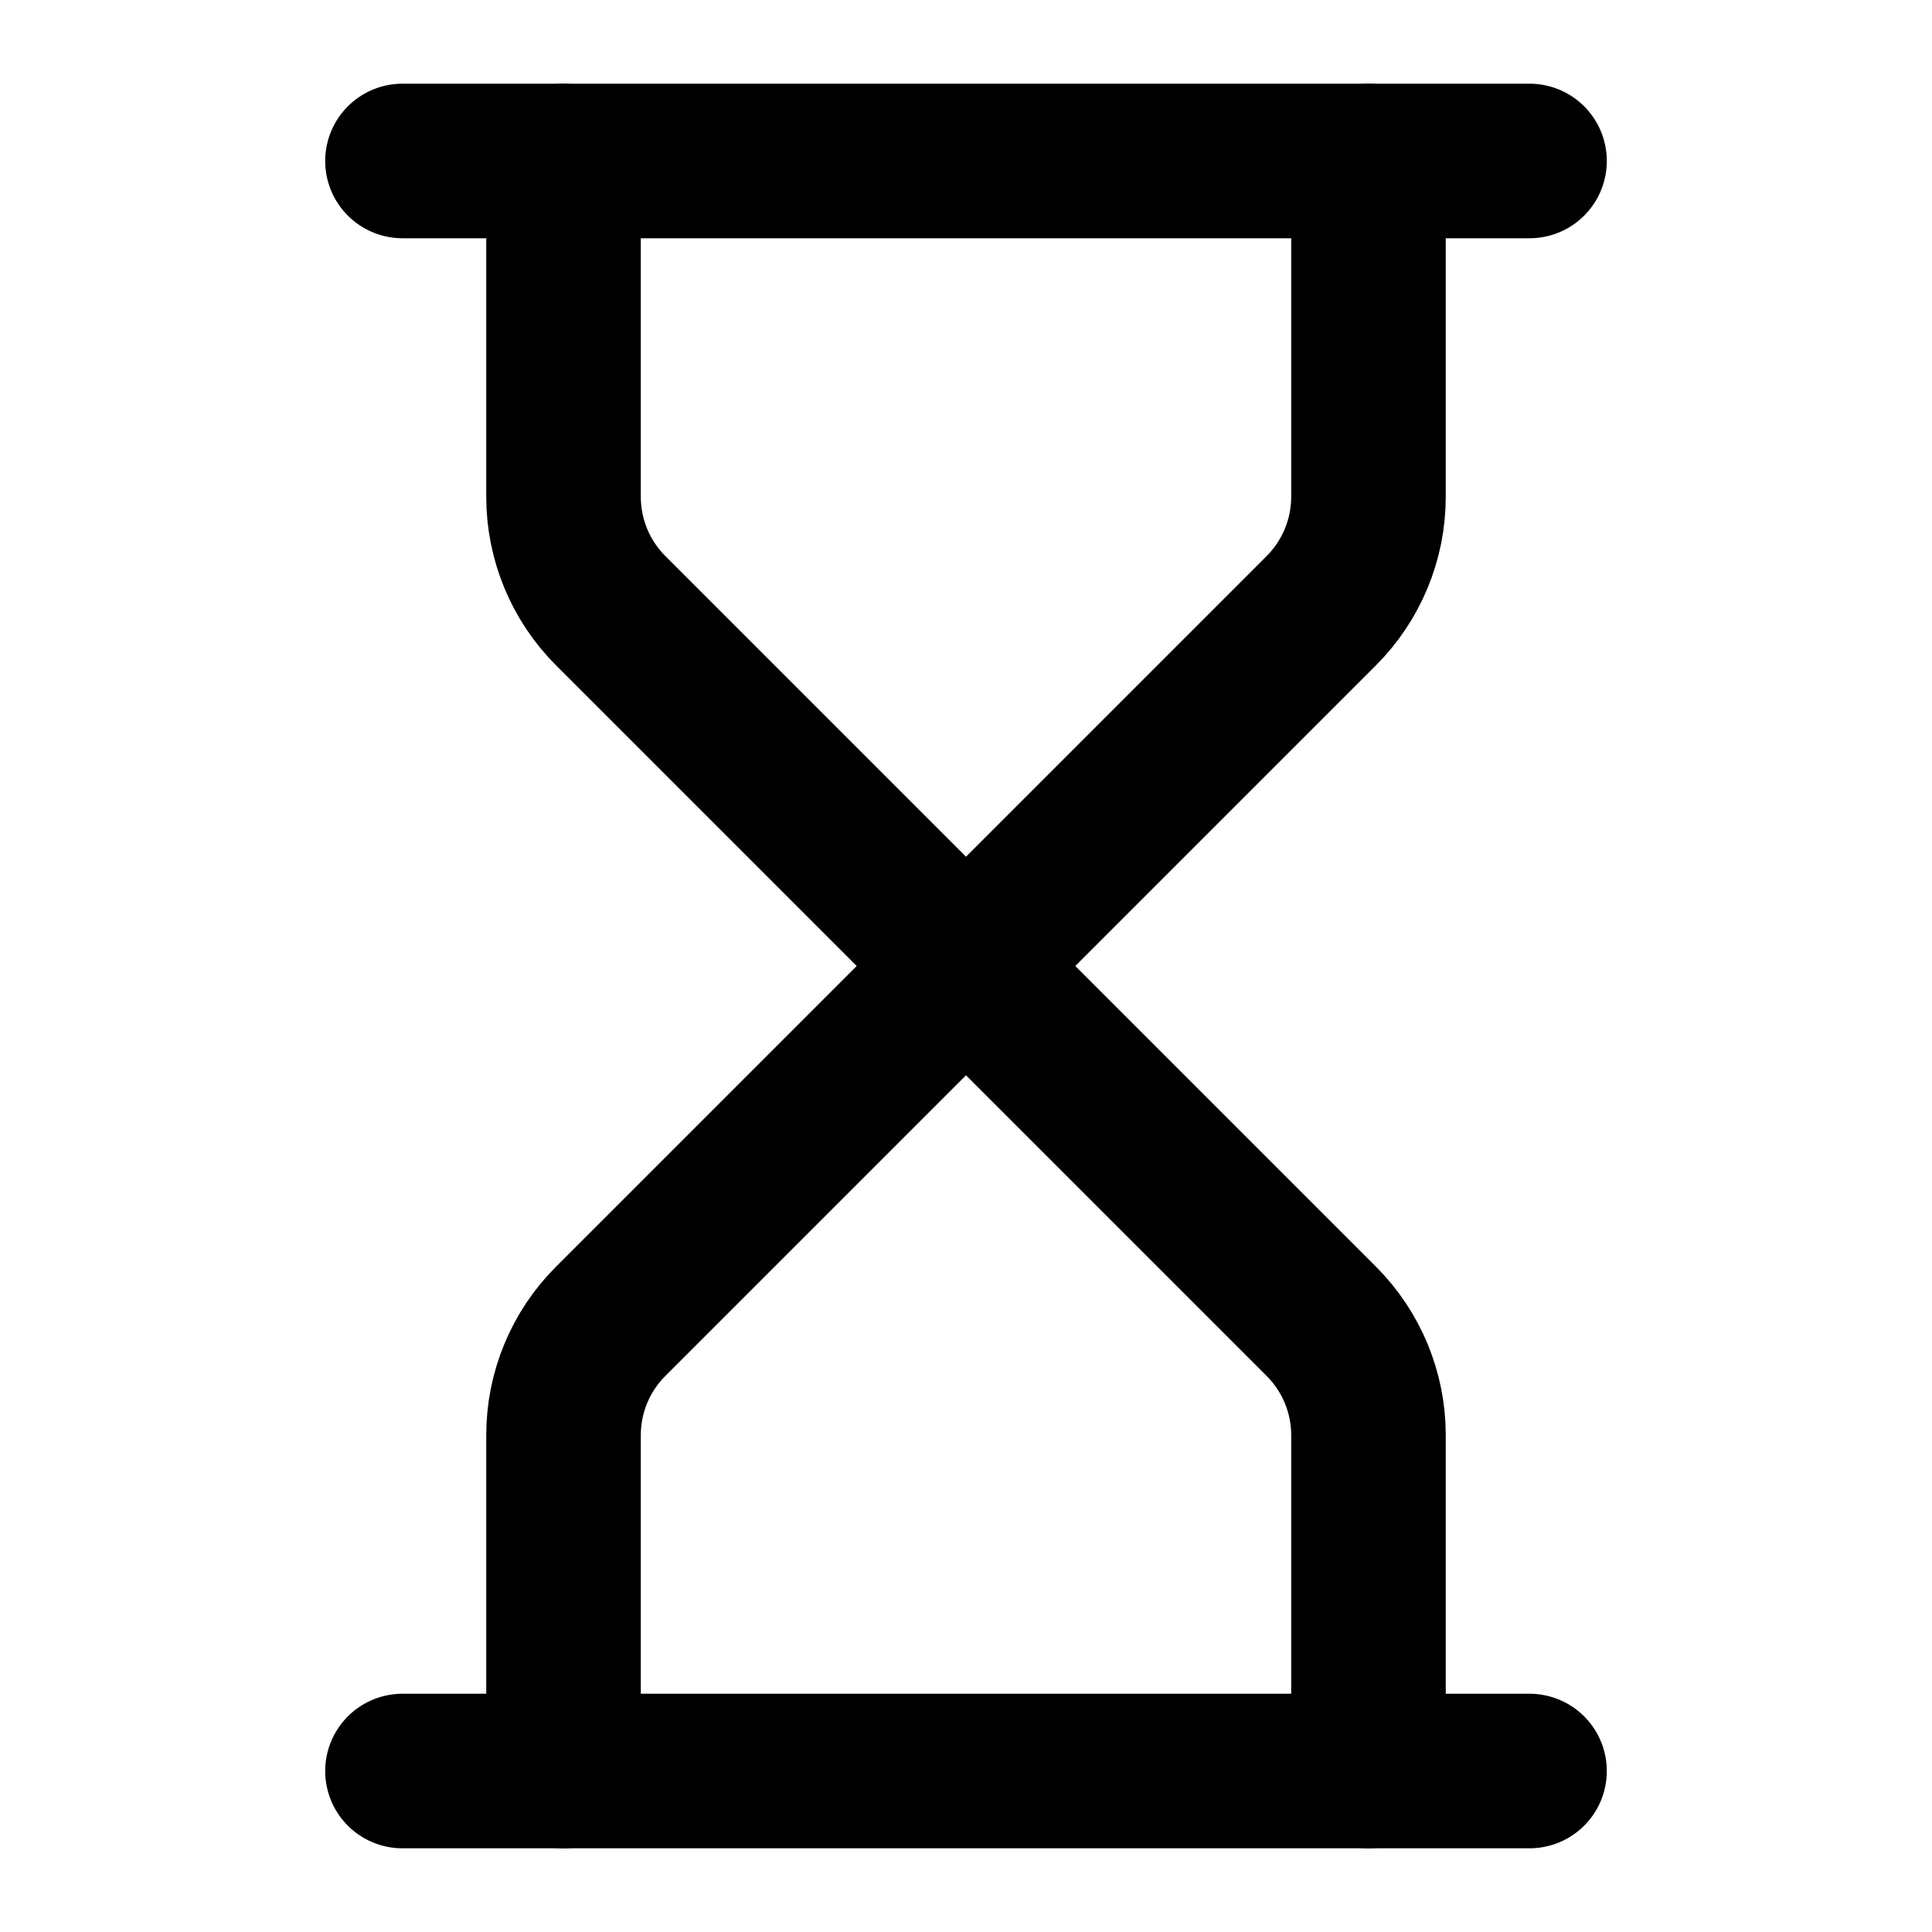
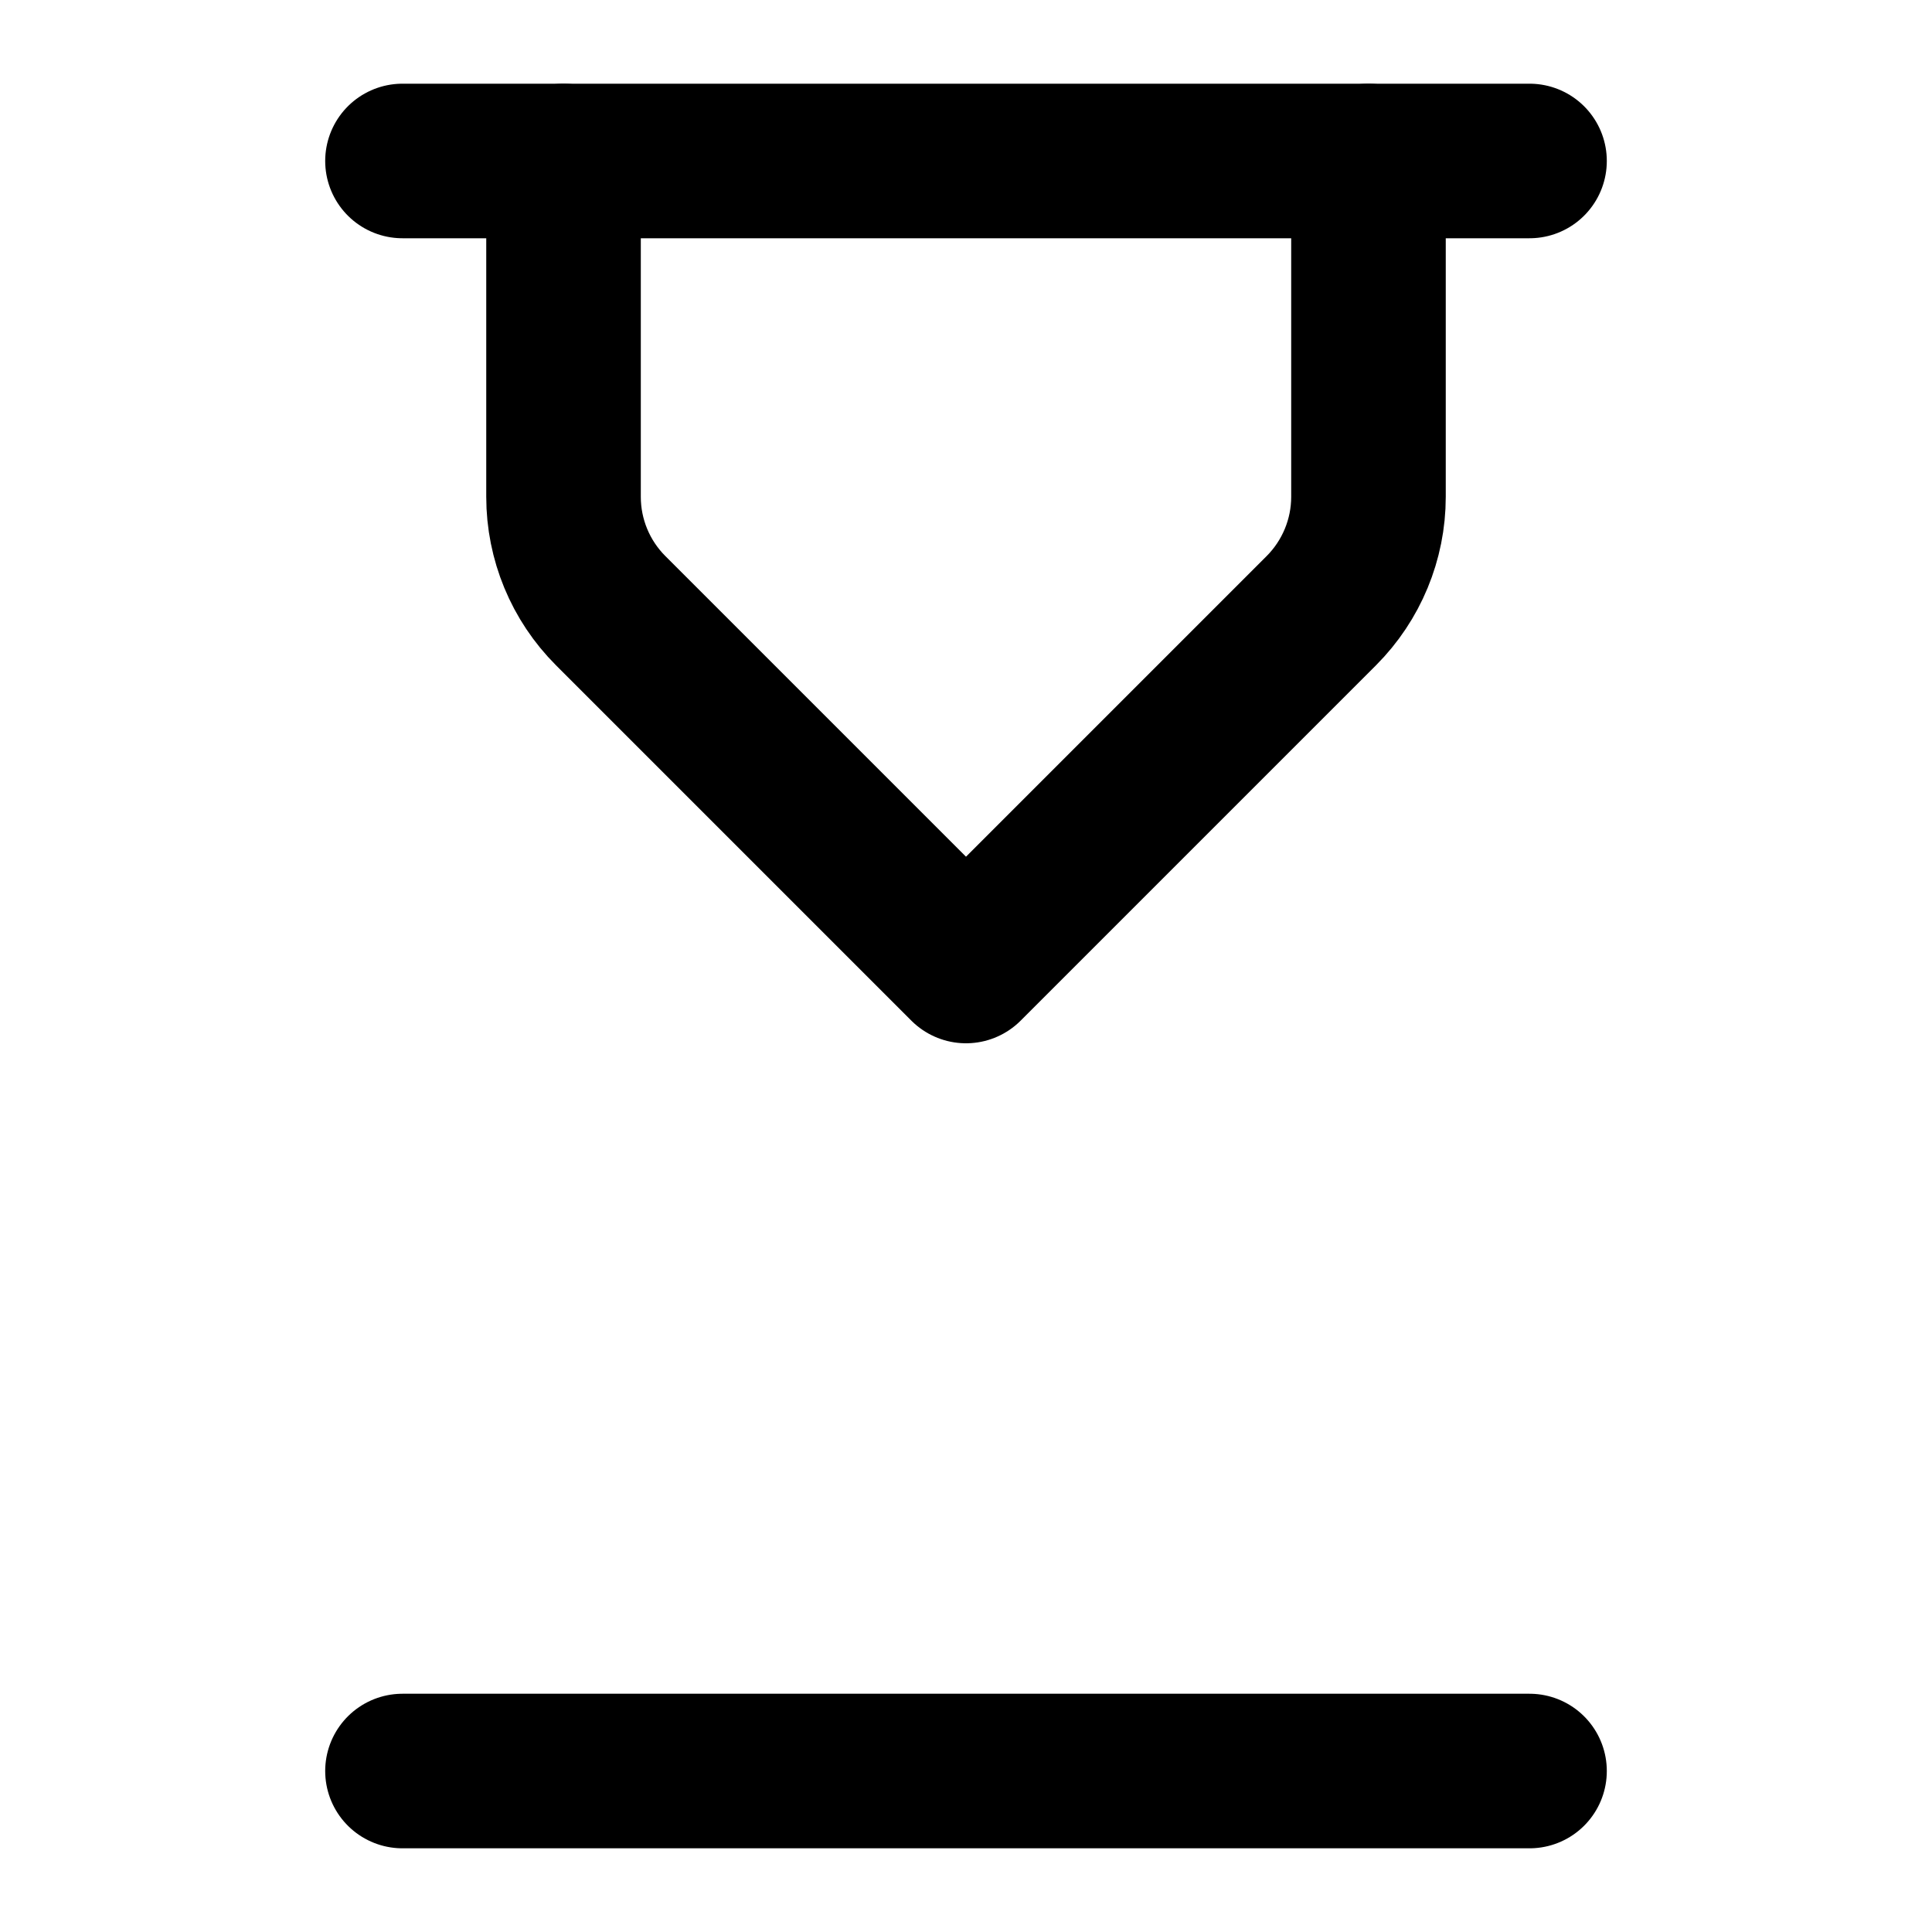
<svg xmlns="http://www.w3.org/2000/svg" width="25" height="25" viewBox="0 0 25 25" fill="none">
  <path d="M5.208 22.917H19.792" stroke="black" stroke-width="2" stroke-linecap="round" stroke-linejoin="round" />
  <path d="M5.208 2.083H19.792" stroke="black" stroke-width="2" stroke-linecap="round" stroke-linejoin="round" />
-   <path d="M17.708 22.917V18.571C17.708 18.018 17.488 17.488 17.098 17.098L12.5 12.5L7.902 17.098C7.511 17.488 7.292 18.018 7.292 18.571V22.917" stroke="black" stroke-width="2" stroke-linecap="round" stroke-linejoin="round" />
  <path d="M7.292 2.083V6.429C7.292 6.981 7.511 7.511 7.902 7.902L12.5 12.5L17.098 7.902C17.488 7.511 17.708 6.981 17.708 6.429V2.083" stroke="black" stroke-width="2" stroke-linecap="round" stroke-linejoin="round" />
</svg>